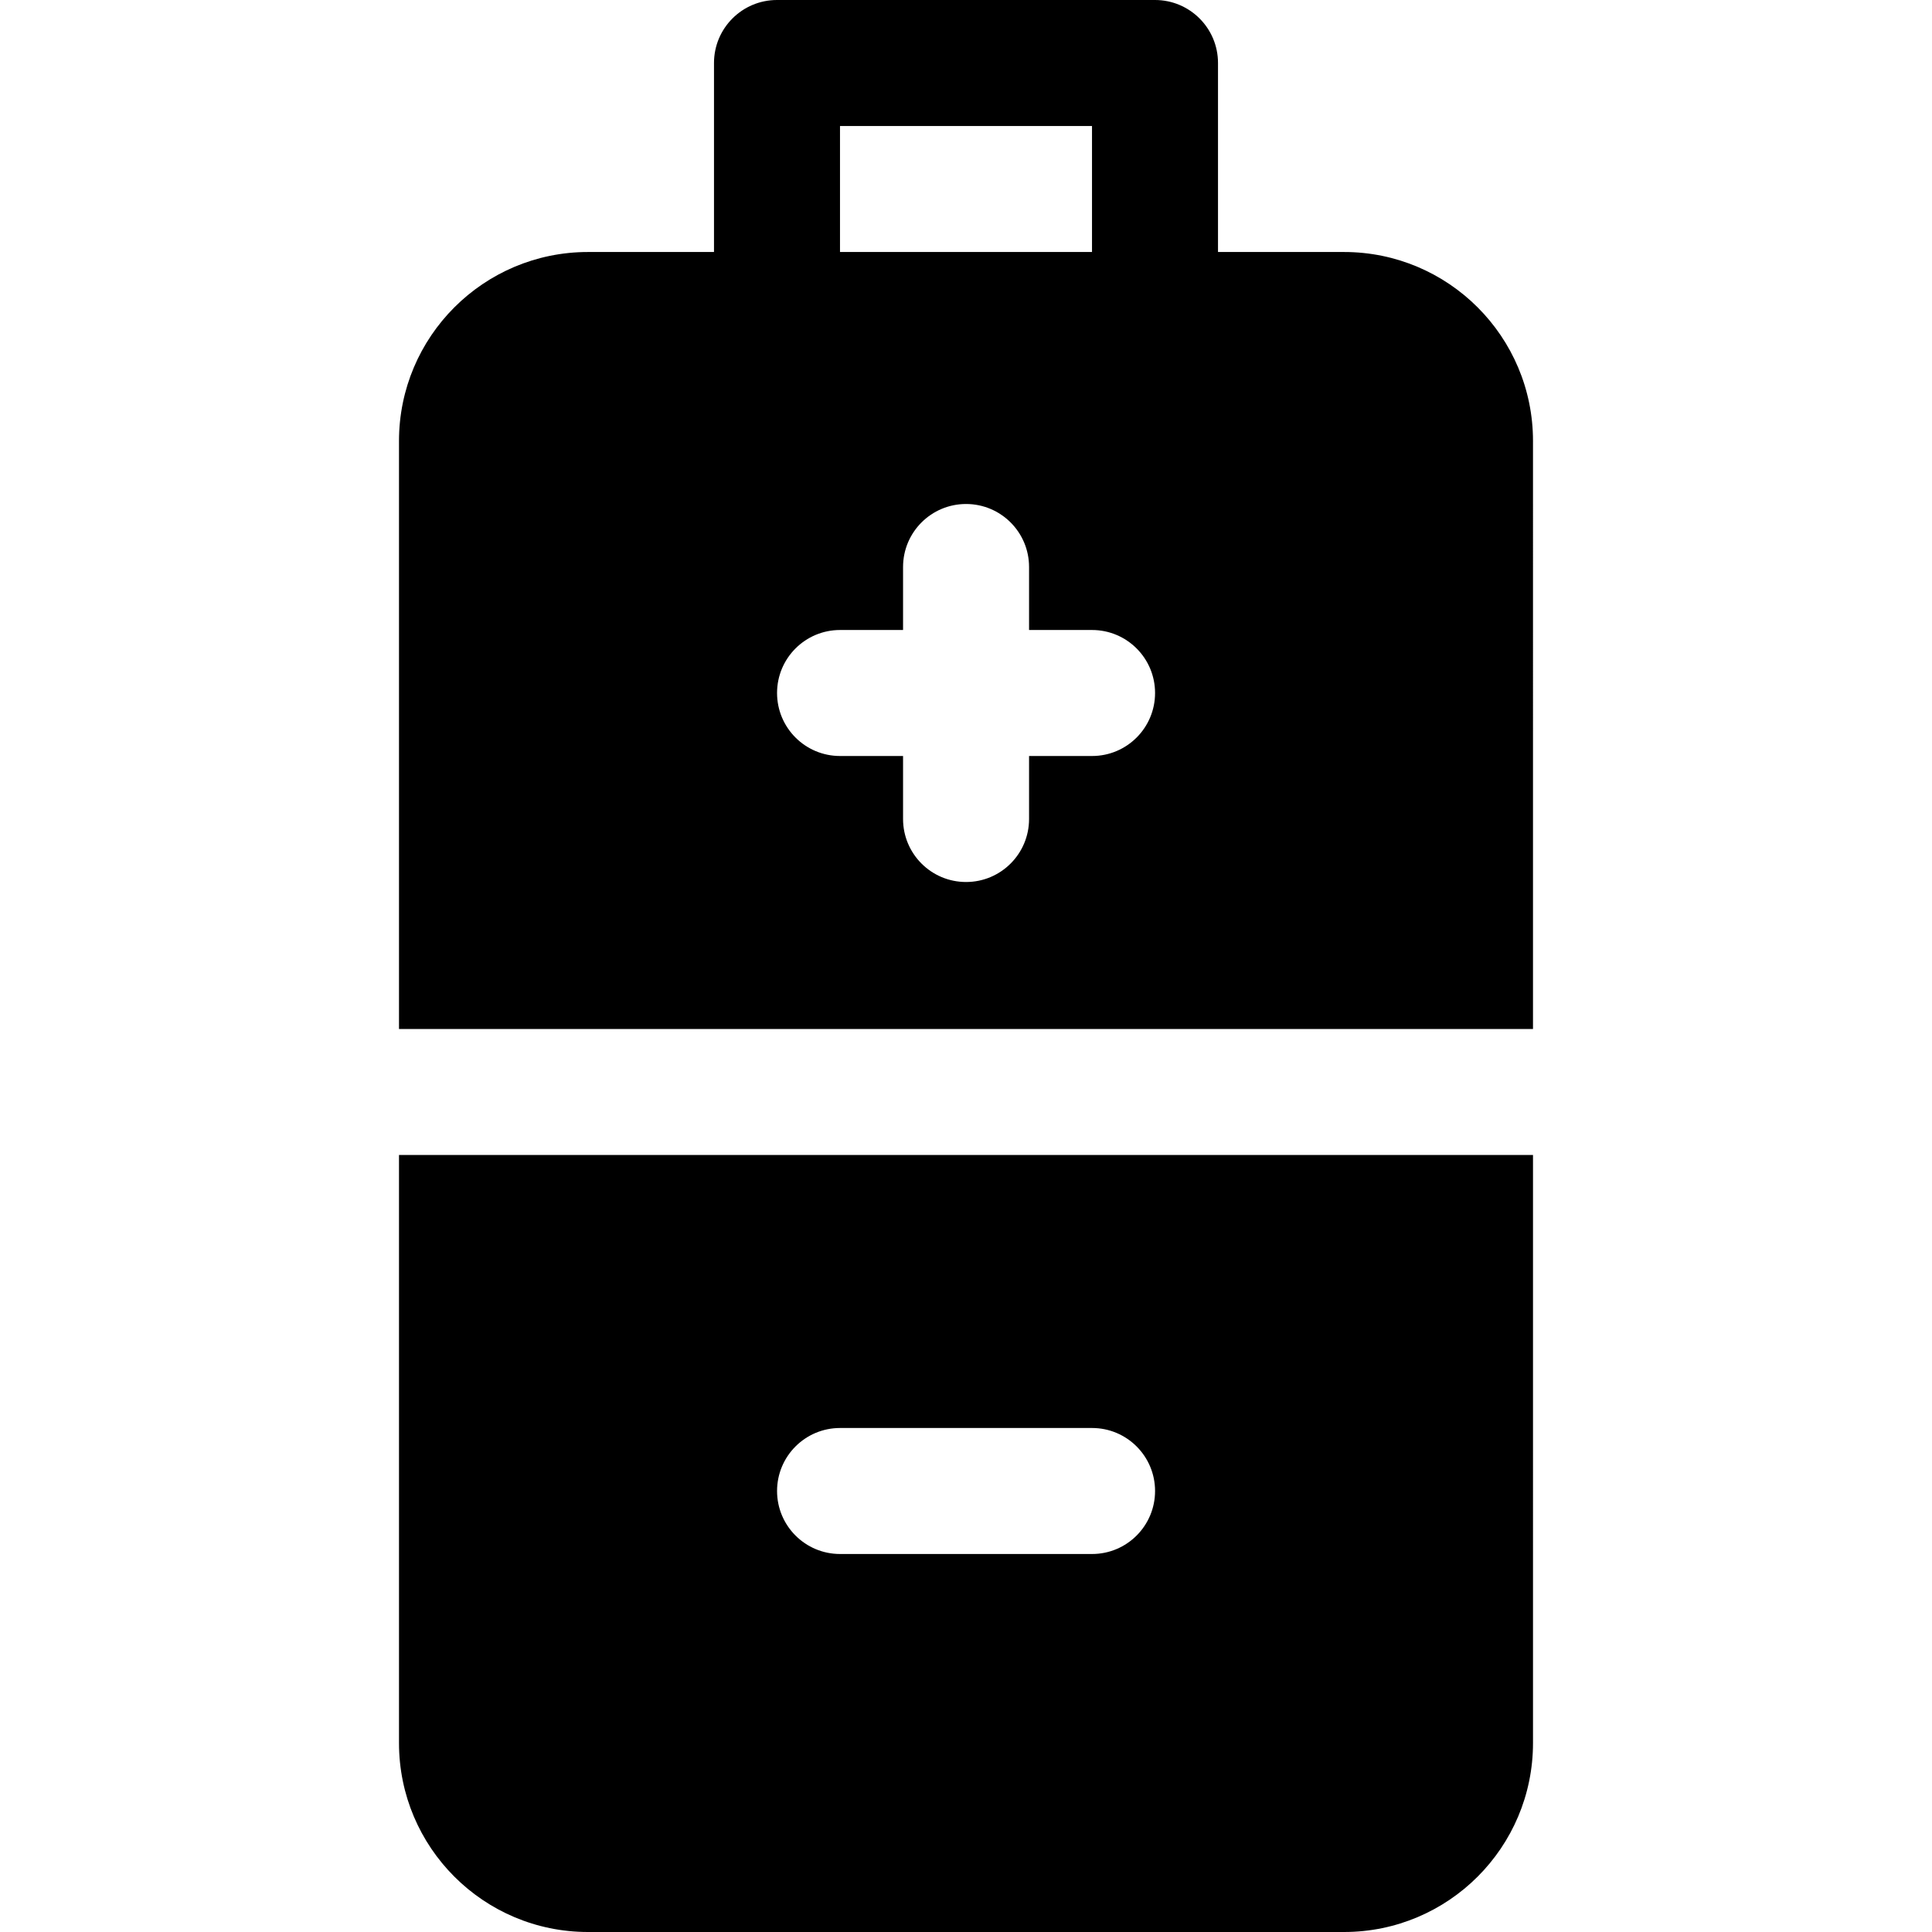
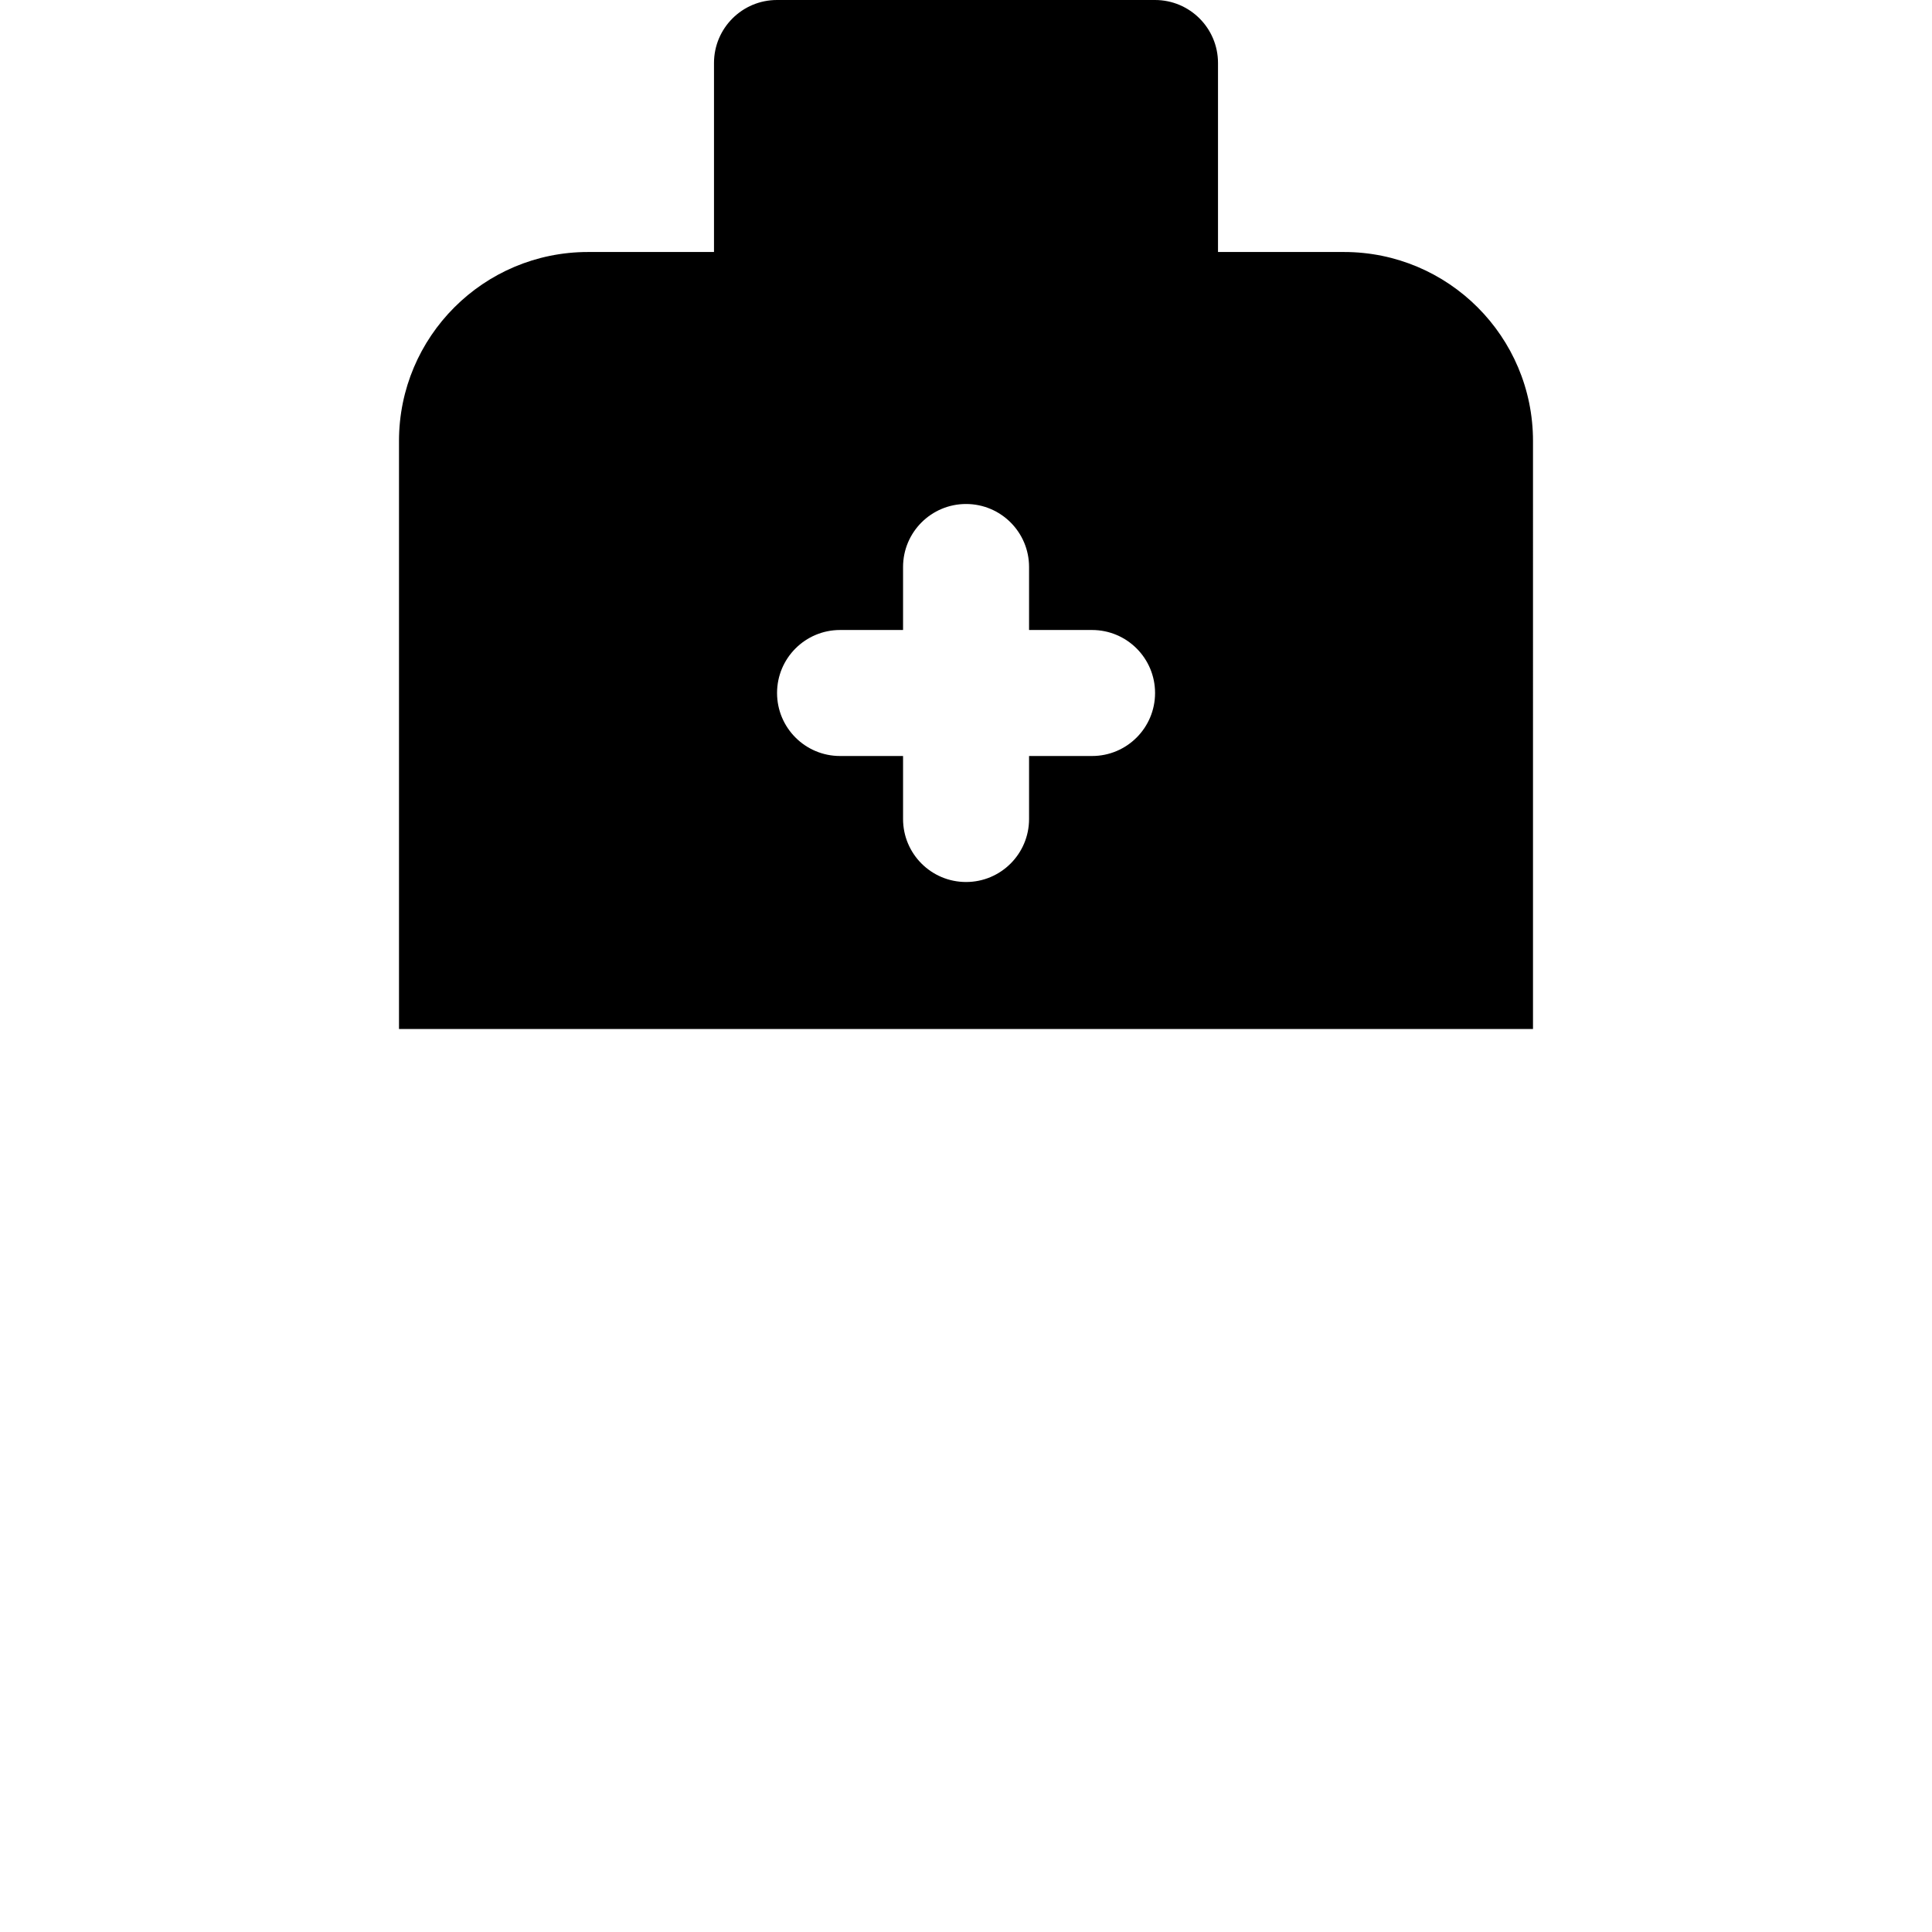
<svg xmlns="http://www.w3.org/2000/svg" fill="#000000" height="800px" width="800px" version="1.1" id="Layer_1" viewBox="0 0 512 512" xml:space="preserve">
  <g>
    <g>
-       <path d="M105.739,306.087v155.826c0,27.662,22.423,50.087,50.087,50.087h200.348c27.664,0,50.087-22.424,50.087-50.087V306.087    H105.739z M289.408,411.826h-66.783c-9.223,0-16.696-7.473-16.696-16.696s7.473-16.696,16.696-16.696h66.783    c9.223,0,16.696,7.473,16.696,16.696S298.631,411.826,289.408,411.826z" />
-     </g>
+       </g>
  </g>
  <g>
    <g>
-       <path d="M356.174,66.783h-33.391V16.696C322.783,7.473,315.31,0,306.087,0H205.913c-9.223,0-16.696,7.473-16.696,16.696v50.087    h-33.391c-27.664,0-50.087,22.424-50.087,50.087v155.826h300.522V116.87C406.261,89.207,383.838,66.783,356.174,66.783z     M222.609,33.391h66.783v33.391h-66.783V33.391z M289.408,200.348h-16.696v16.696c0,9.223-7.473,16.696-16.696,16.696    s-16.696-7.473-16.696-16.696v-16.696h-16.696c-9.223,0-16.696-7.473-16.696-16.696c0-9.223,7.473-16.696,16.696-16.696h16.696    v-16.696c0-9.223,7.473-16.696,16.696-16.696s16.696,7.473,16.696,16.696v16.696h16.696c9.223,0,16.696,7.473,16.696,16.696    C306.104,192.875,298.631,200.348,289.408,200.348z" />
+       <path d="M356.174,66.783h-33.391V16.696C322.783,7.473,315.31,0,306.087,0H205.913c-9.223,0-16.696,7.473-16.696,16.696v50.087    h-33.391c-27.664,0-50.087,22.424-50.087,50.087v155.826h300.522V116.87C406.261,89.207,383.838,66.783,356.174,66.783z     M222.609,33.391h66.783h-66.783V33.391z M289.408,200.348h-16.696v16.696c0,9.223-7.473,16.696-16.696,16.696    s-16.696-7.473-16.696-16.696v-16.696h-16.696c-9.223,0-16.696-7.473-16.696-16.696c0-9.223,7.473-16.696,16.696-16.696h16.696    v-16.696c0-9.223,7.473-16.696,16.696-16.696s16.696,7.473,16.696,16.696v16.696h16.696c9.223,0,16.696,7.473,16.696,16.696    C306.104,192.875,298.631,200.348,289.408,200.348z" />
    </g>
  </g>
</svg>